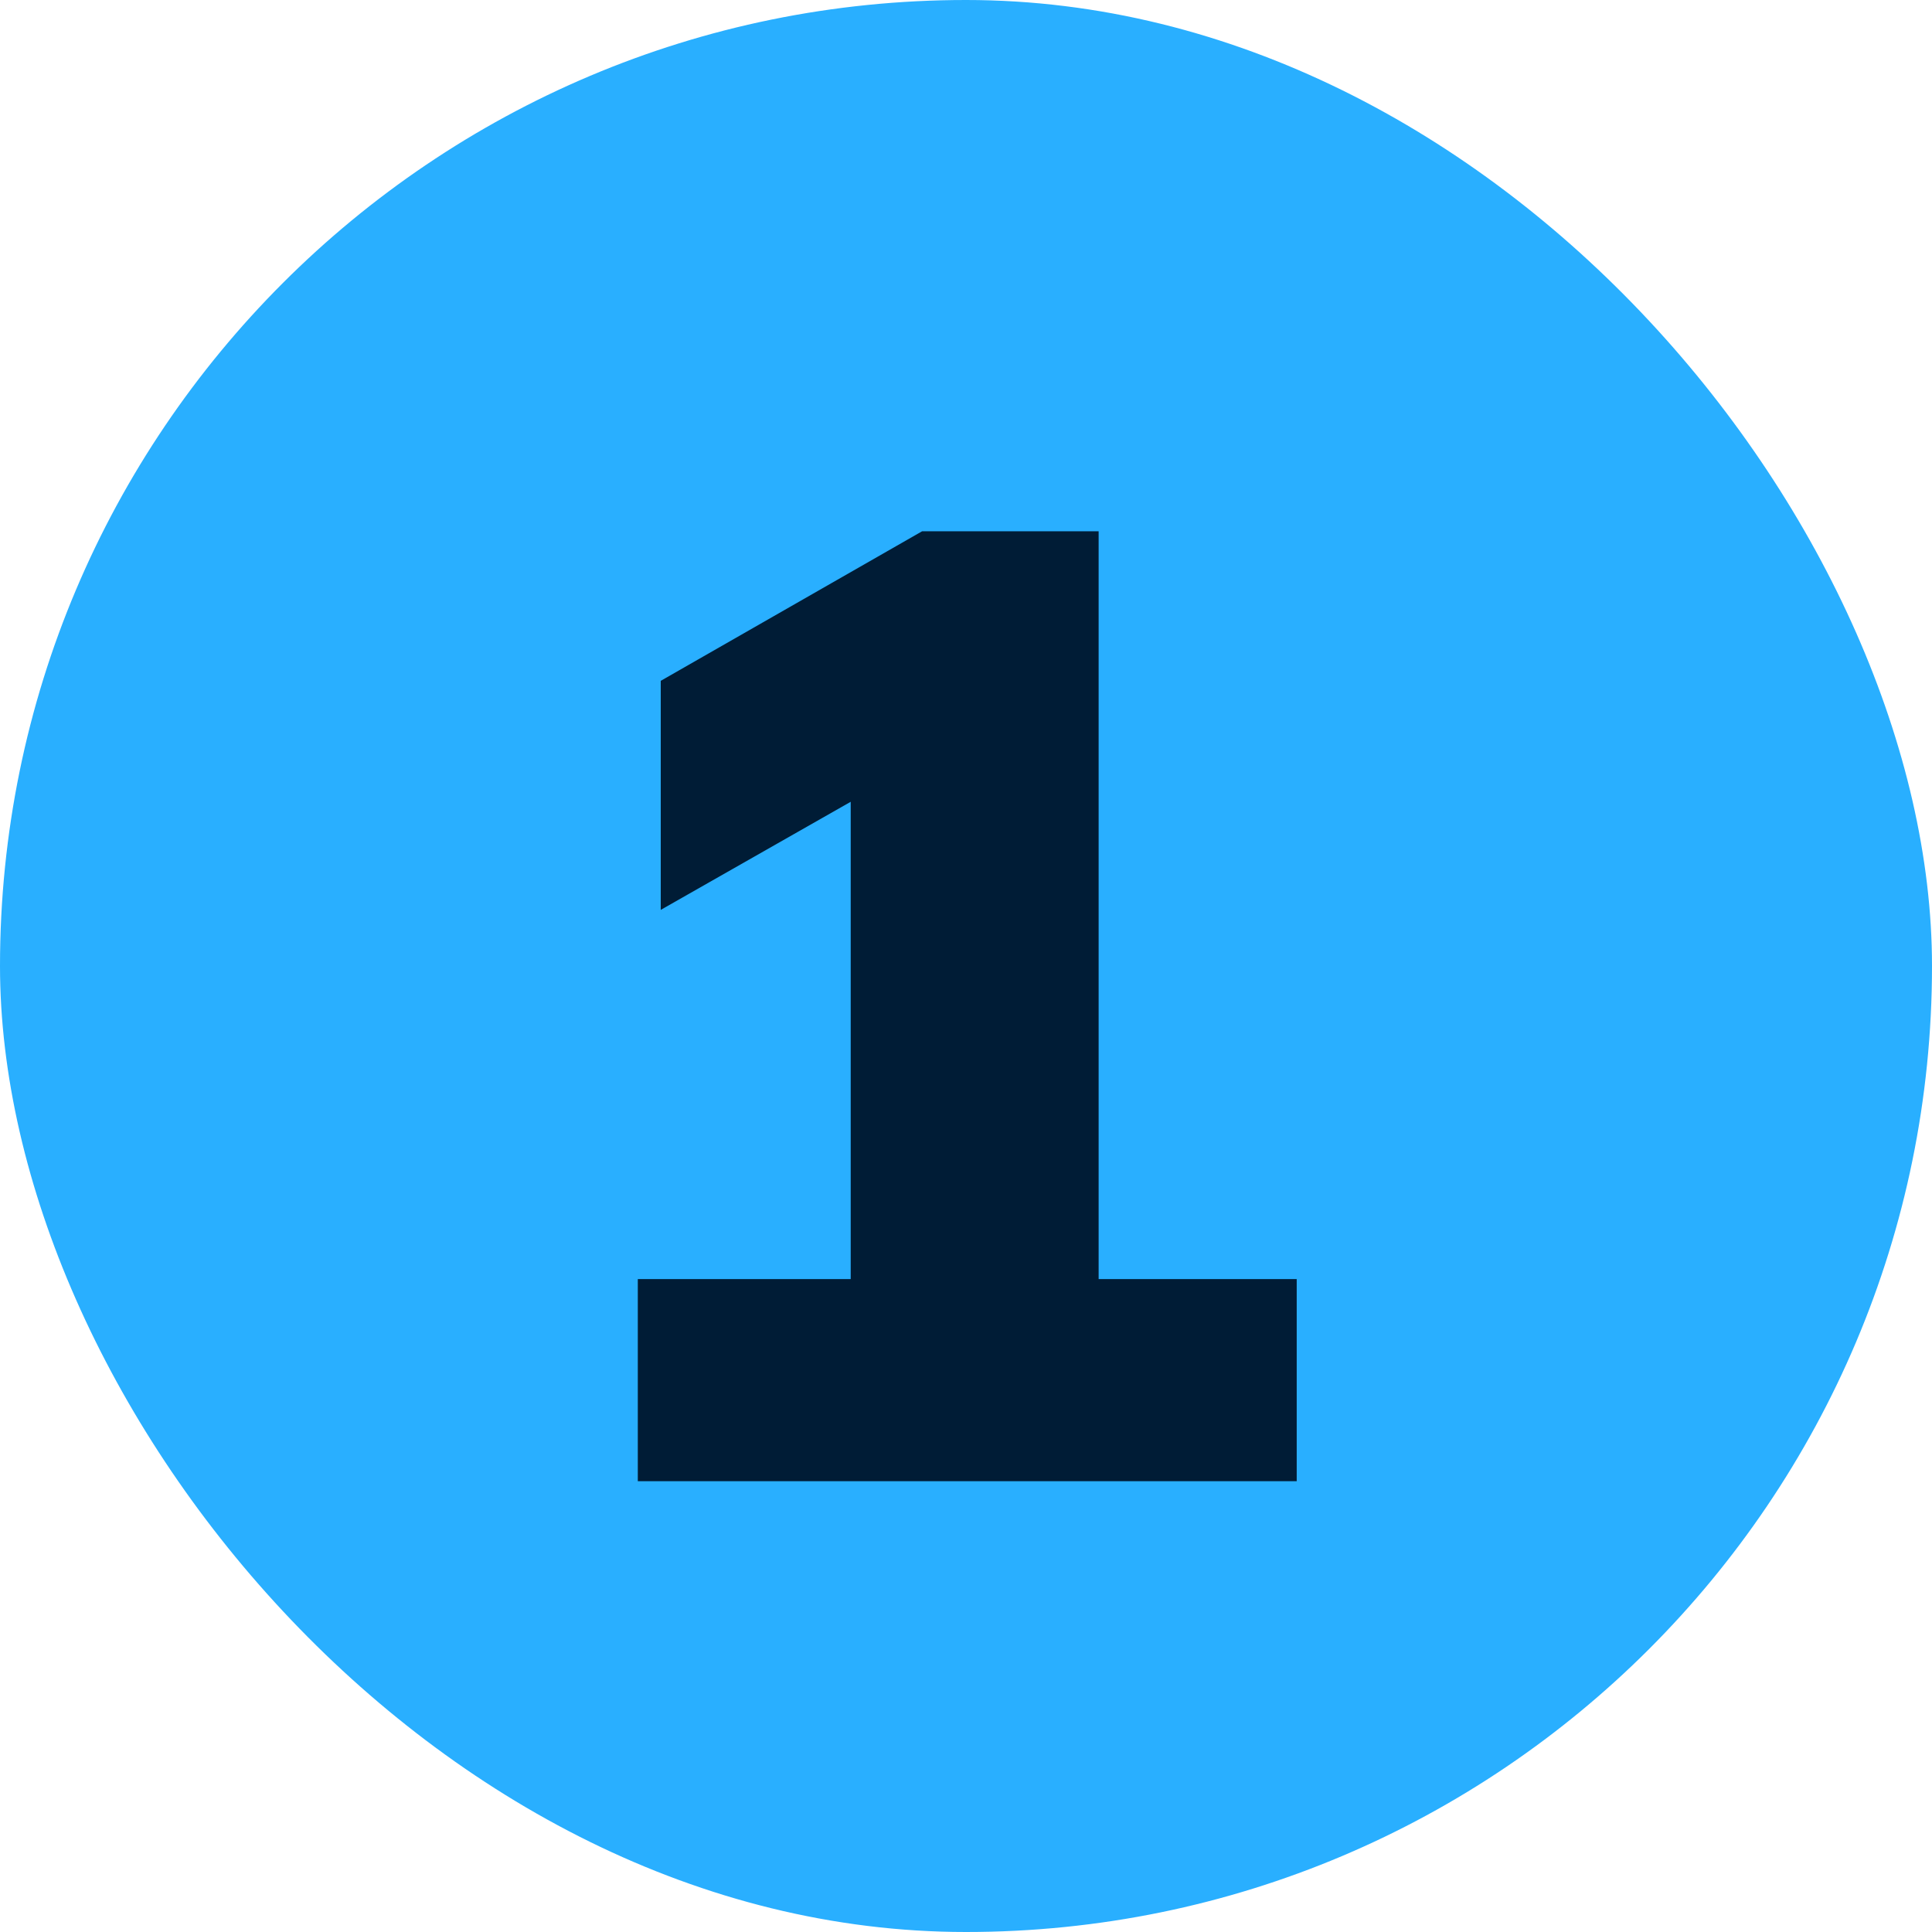
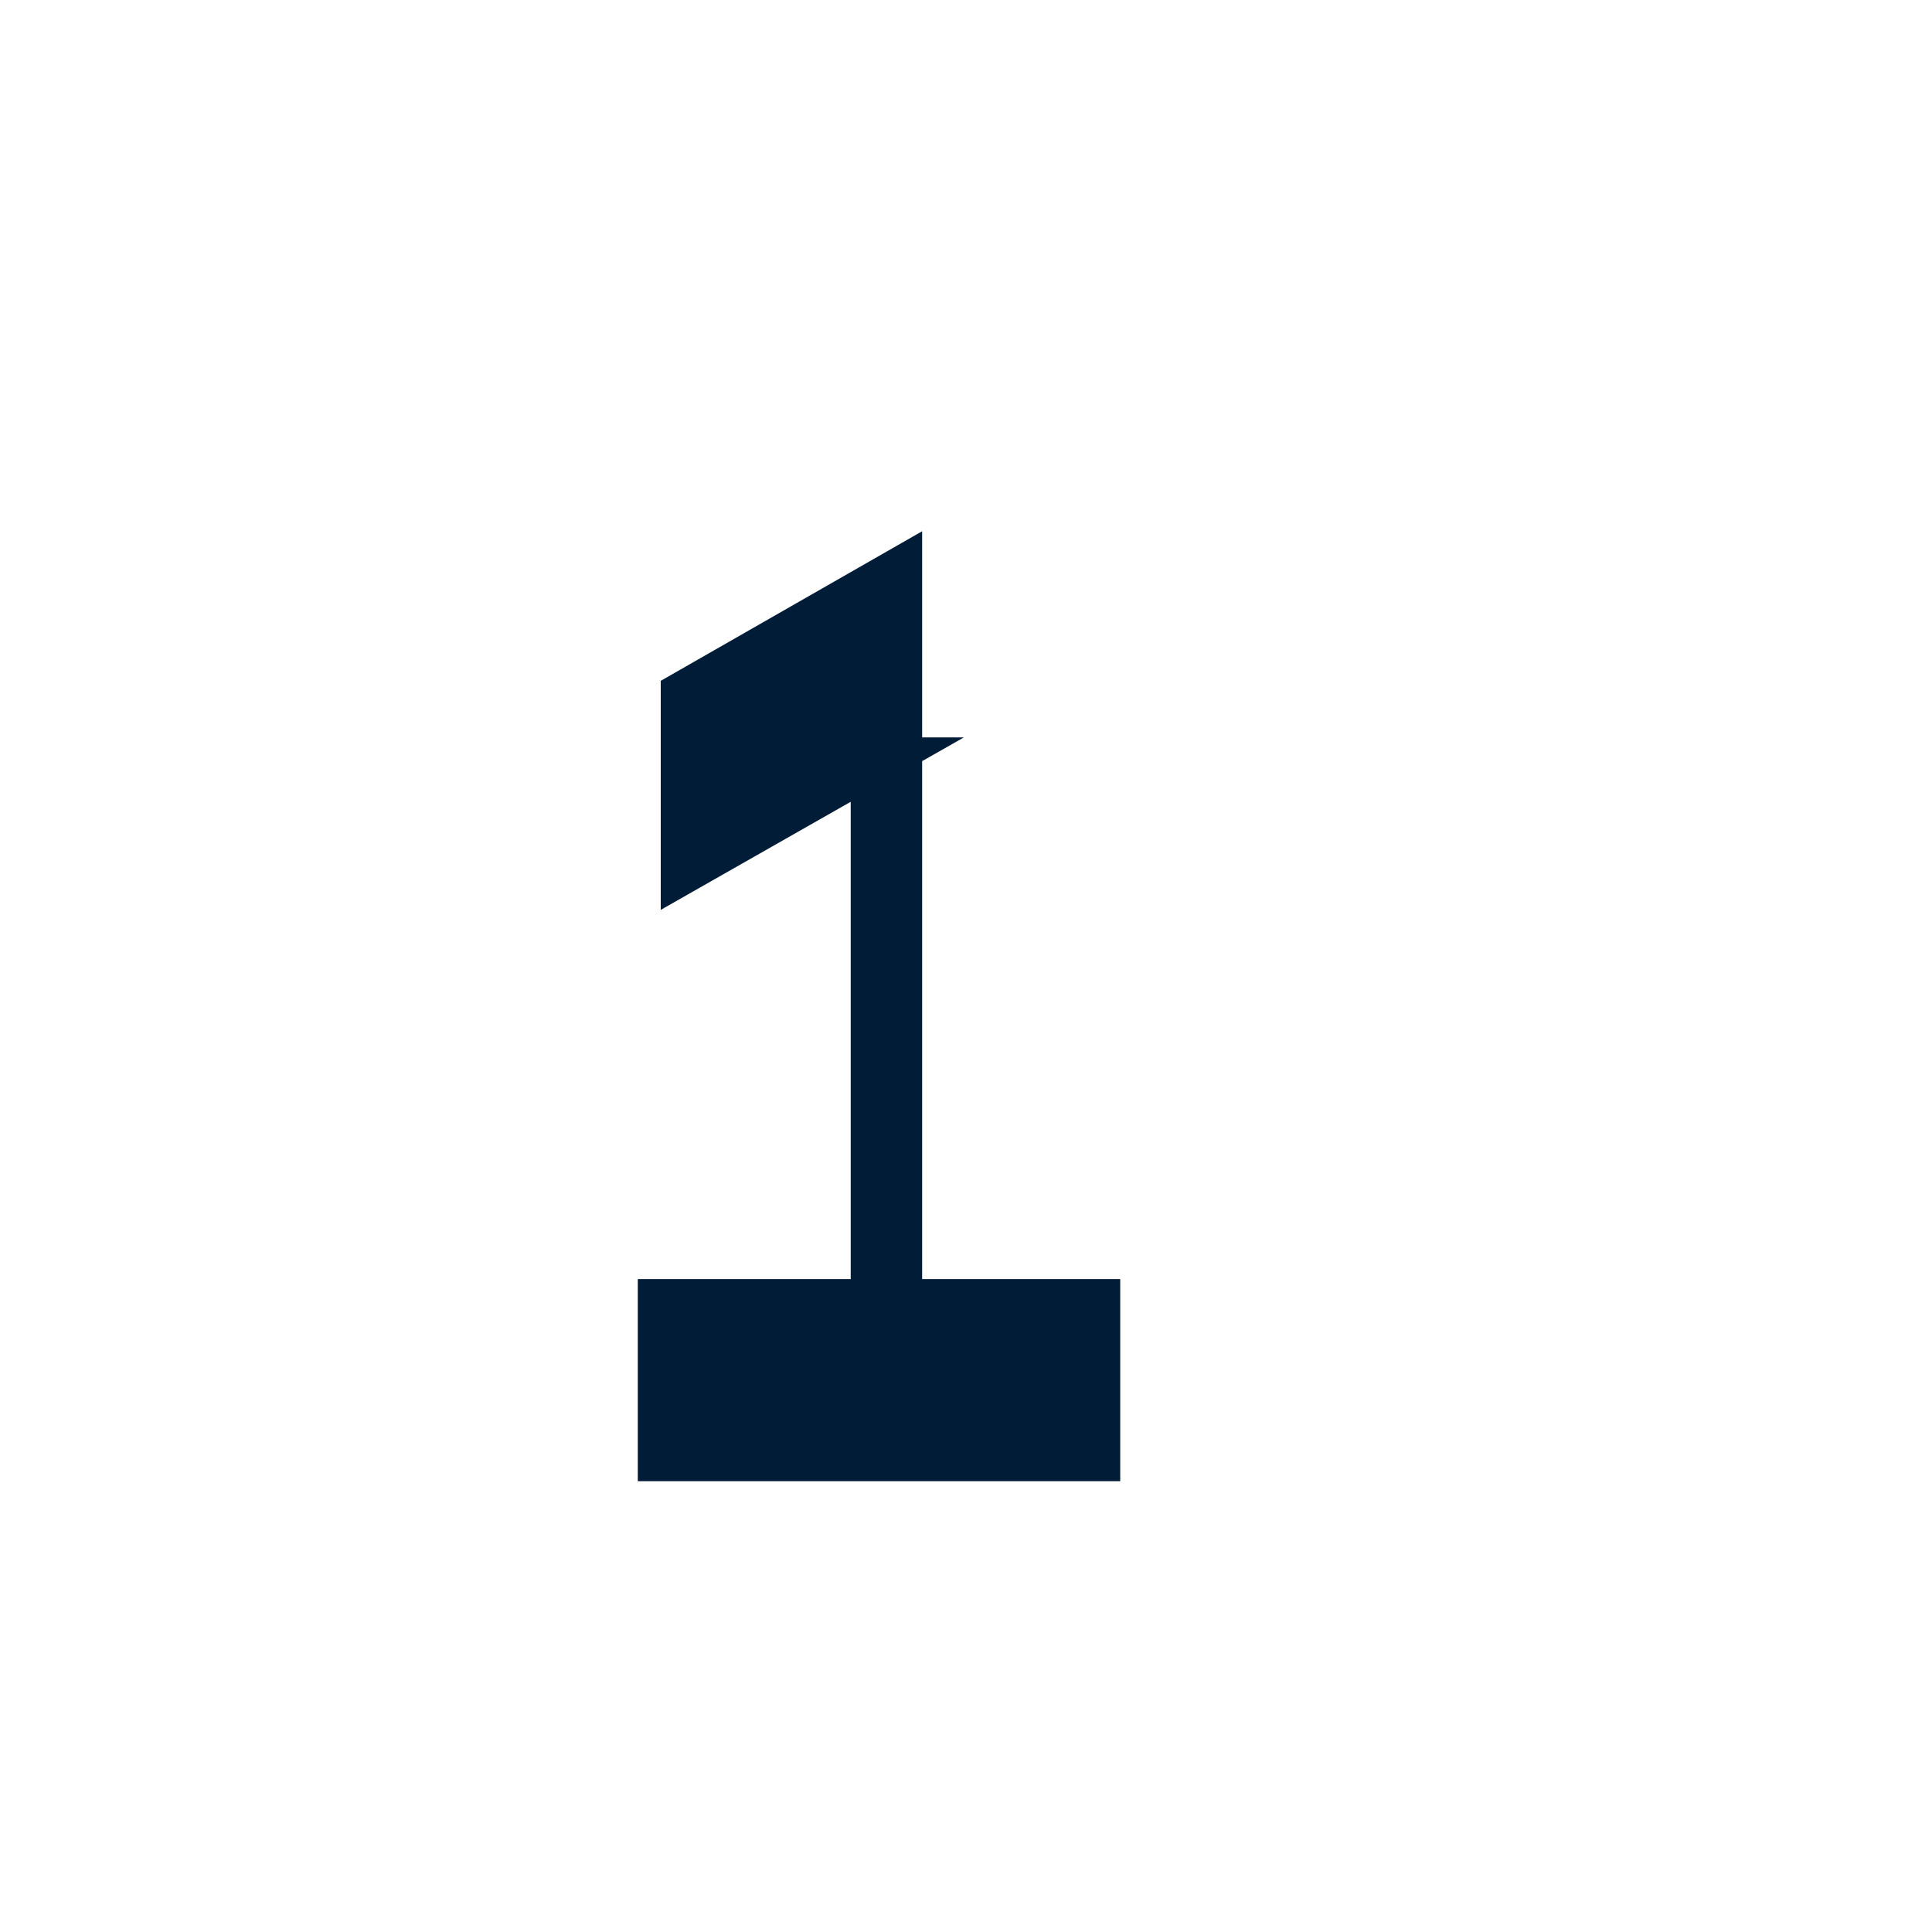
<svg xmlns="http://www.w3.org/2000/svg" width="40" height="40" fill="none">
-   <rect width="40" height="40" rx="20" fill="#29AFFF" />
-   <path d="M13.205 30.667v-4.185h4.408V15.267h2.343l-6.276 3.571v-4.742l5.412-3.097h3.654v15.483h4.101v4.185H13.205Z" fill="#001C36" />
+   <path d="M13.205 30.667v-4.185h4.408V15.267h2.343l-6.276 3.571v-4.742l5.412-3.097v15.483h4.101v4.185H13.205Z" fill="#001C36" />
</svg>